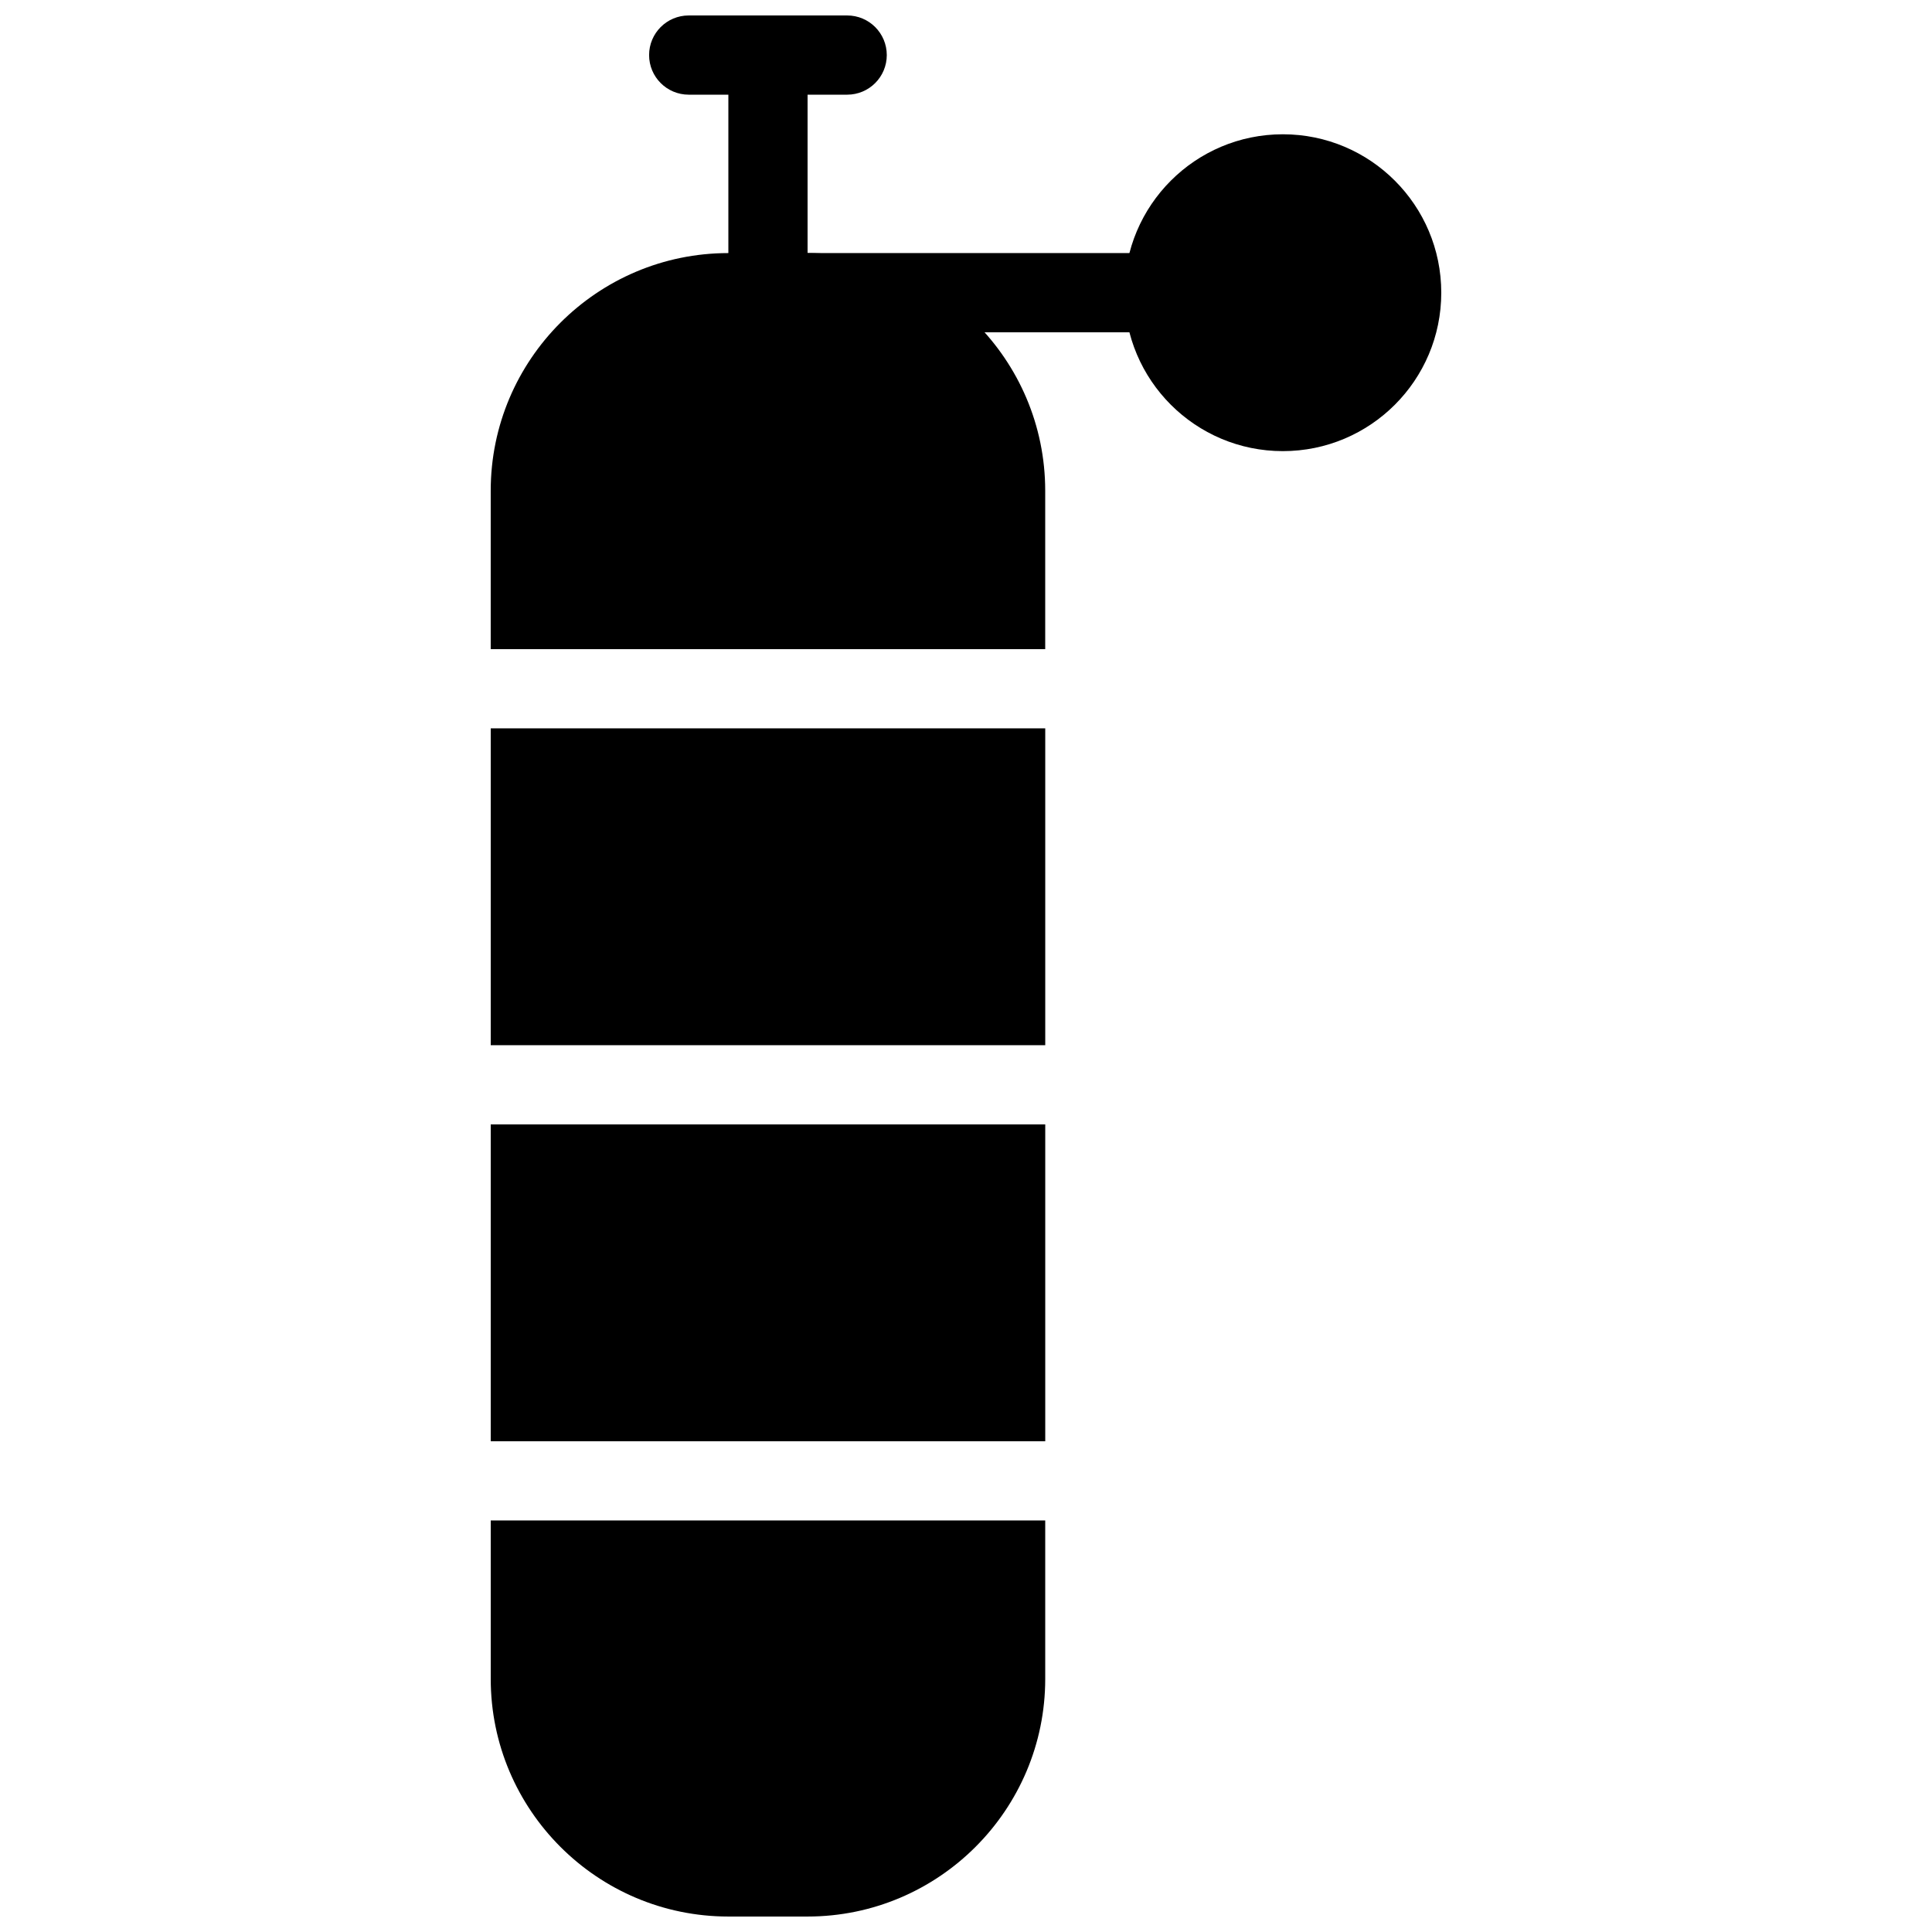
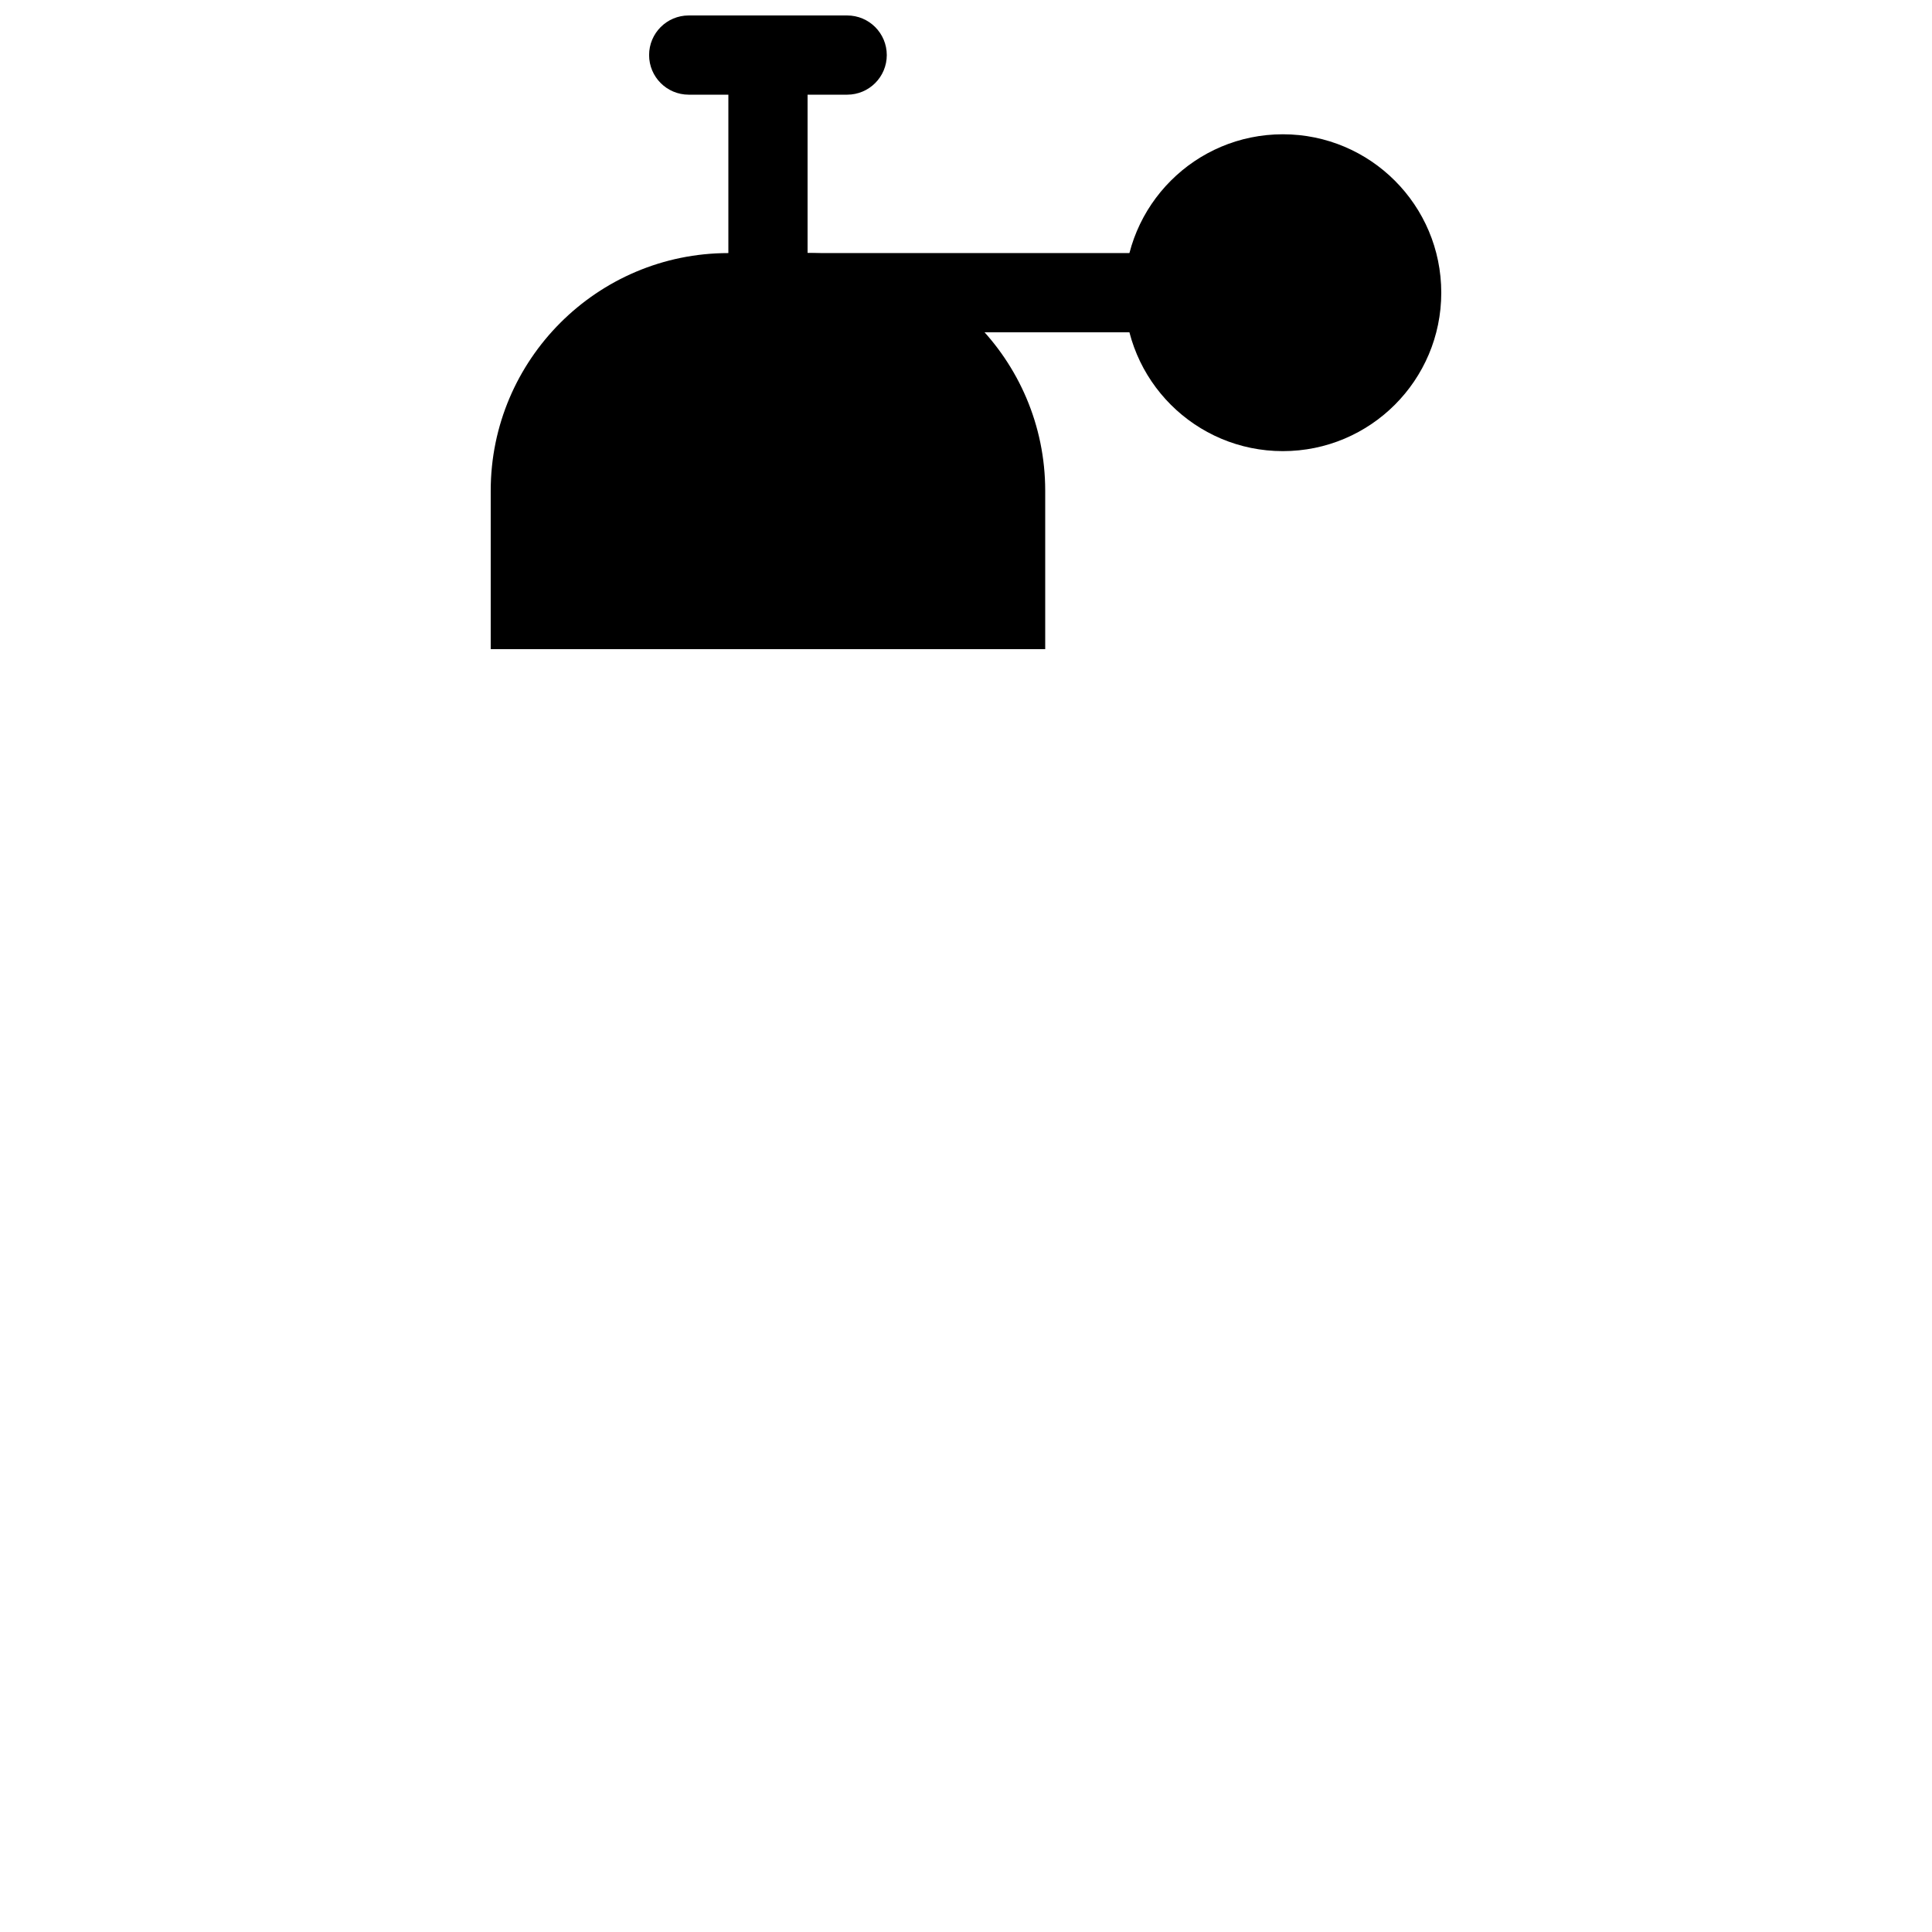
<svg xmlns="http://www.w3.org/2000/svg" width="800px" height="800px" version="1.1" viewBox="144 144 512 512">
  <defs>
    <clipPath id="c">
      <path d="m337 148.09h22v84.906h-22z" />
    </clipPath>
    <clipPath id="b">
      <path d="m316 148.09h64v21.906h-64z" />
    </clipPath>
    <clipPath id="a">
      <path d="m274 546h147v105.9h-147z" />
    </clipPath>
  </defs>
  <g clip-path="url(#c)">
-     <path d="m347.52 232.06c-5.805 0-10.496-4.703-10.496-10.496v-62.977c0-5.793 4.691-10.496 10.496-10.496 5.805 0 10.496 4.703 10.496 10.496v62.977c0 5.793-4.691 10.496-10.496 10.496z" />
+     <path d="m347.52 232.06c-5.805 0-10.496-4.703-10.496-10.496v-62.977c0-5.793 4.691-10.496 10.496-10.496 5.805 0 10.496 4.703 10.496 10.496v62.977c0 5.793-4.691 10.496-10.496 10.496" />
  </g>
  <g clip-path="url(#b)">
    <path d="m368.51 169.09h-41.996c-5.805 0-10.496-4.703-10.496-10.496 0-5.793 4.691-10.496 10.496-10.496h41.996c5.805 0 10.496 4.703 10.496 10.496 0 5.793-4.691 10.496-10.496 10.496z" />
  </g>
  <path d="m452.48 232.06h-104.96c-5.805 0-10.496-4.703-10.496-10.496 0-5.793 4.691-10.496 10.496-10.496h104.96c5.805 0 10.496 4.703 10.496 10.496 0 5.793-4.695 10.496-10.496 10.496z" />
  <path d="m525.95 221.57c0 23.188-18.797 41.984-41.984 41.984-23.184 0-41.98-18.797-41.98-41.984s18.797-41.984 41.98-41.984c23.188 0 41.984 18.797 41.984 41.984" />
-   <path d="m274.05 337.02h146.95v83.969h-146.95z" />
-   <path d="m274.05 441.98h146.95v83.969h-146.95z" />
  <g clip-path="url(#a)">
-     <path d="m274.05 546.94v41.984c0 34.73 28.246 62.977 62.977 62.977h20.992c34.73 0 62.977-28.246 62.977-62.977v-41.984z" />
-   </g>
+     </g>
  <path d="m420.99 316.03v-41.984c0-34.73-28.246-62.977-62.977-62.977h-20.992c-34.73 0-62.977 28.246-62.977 62.977v41.984z" />
</svg>